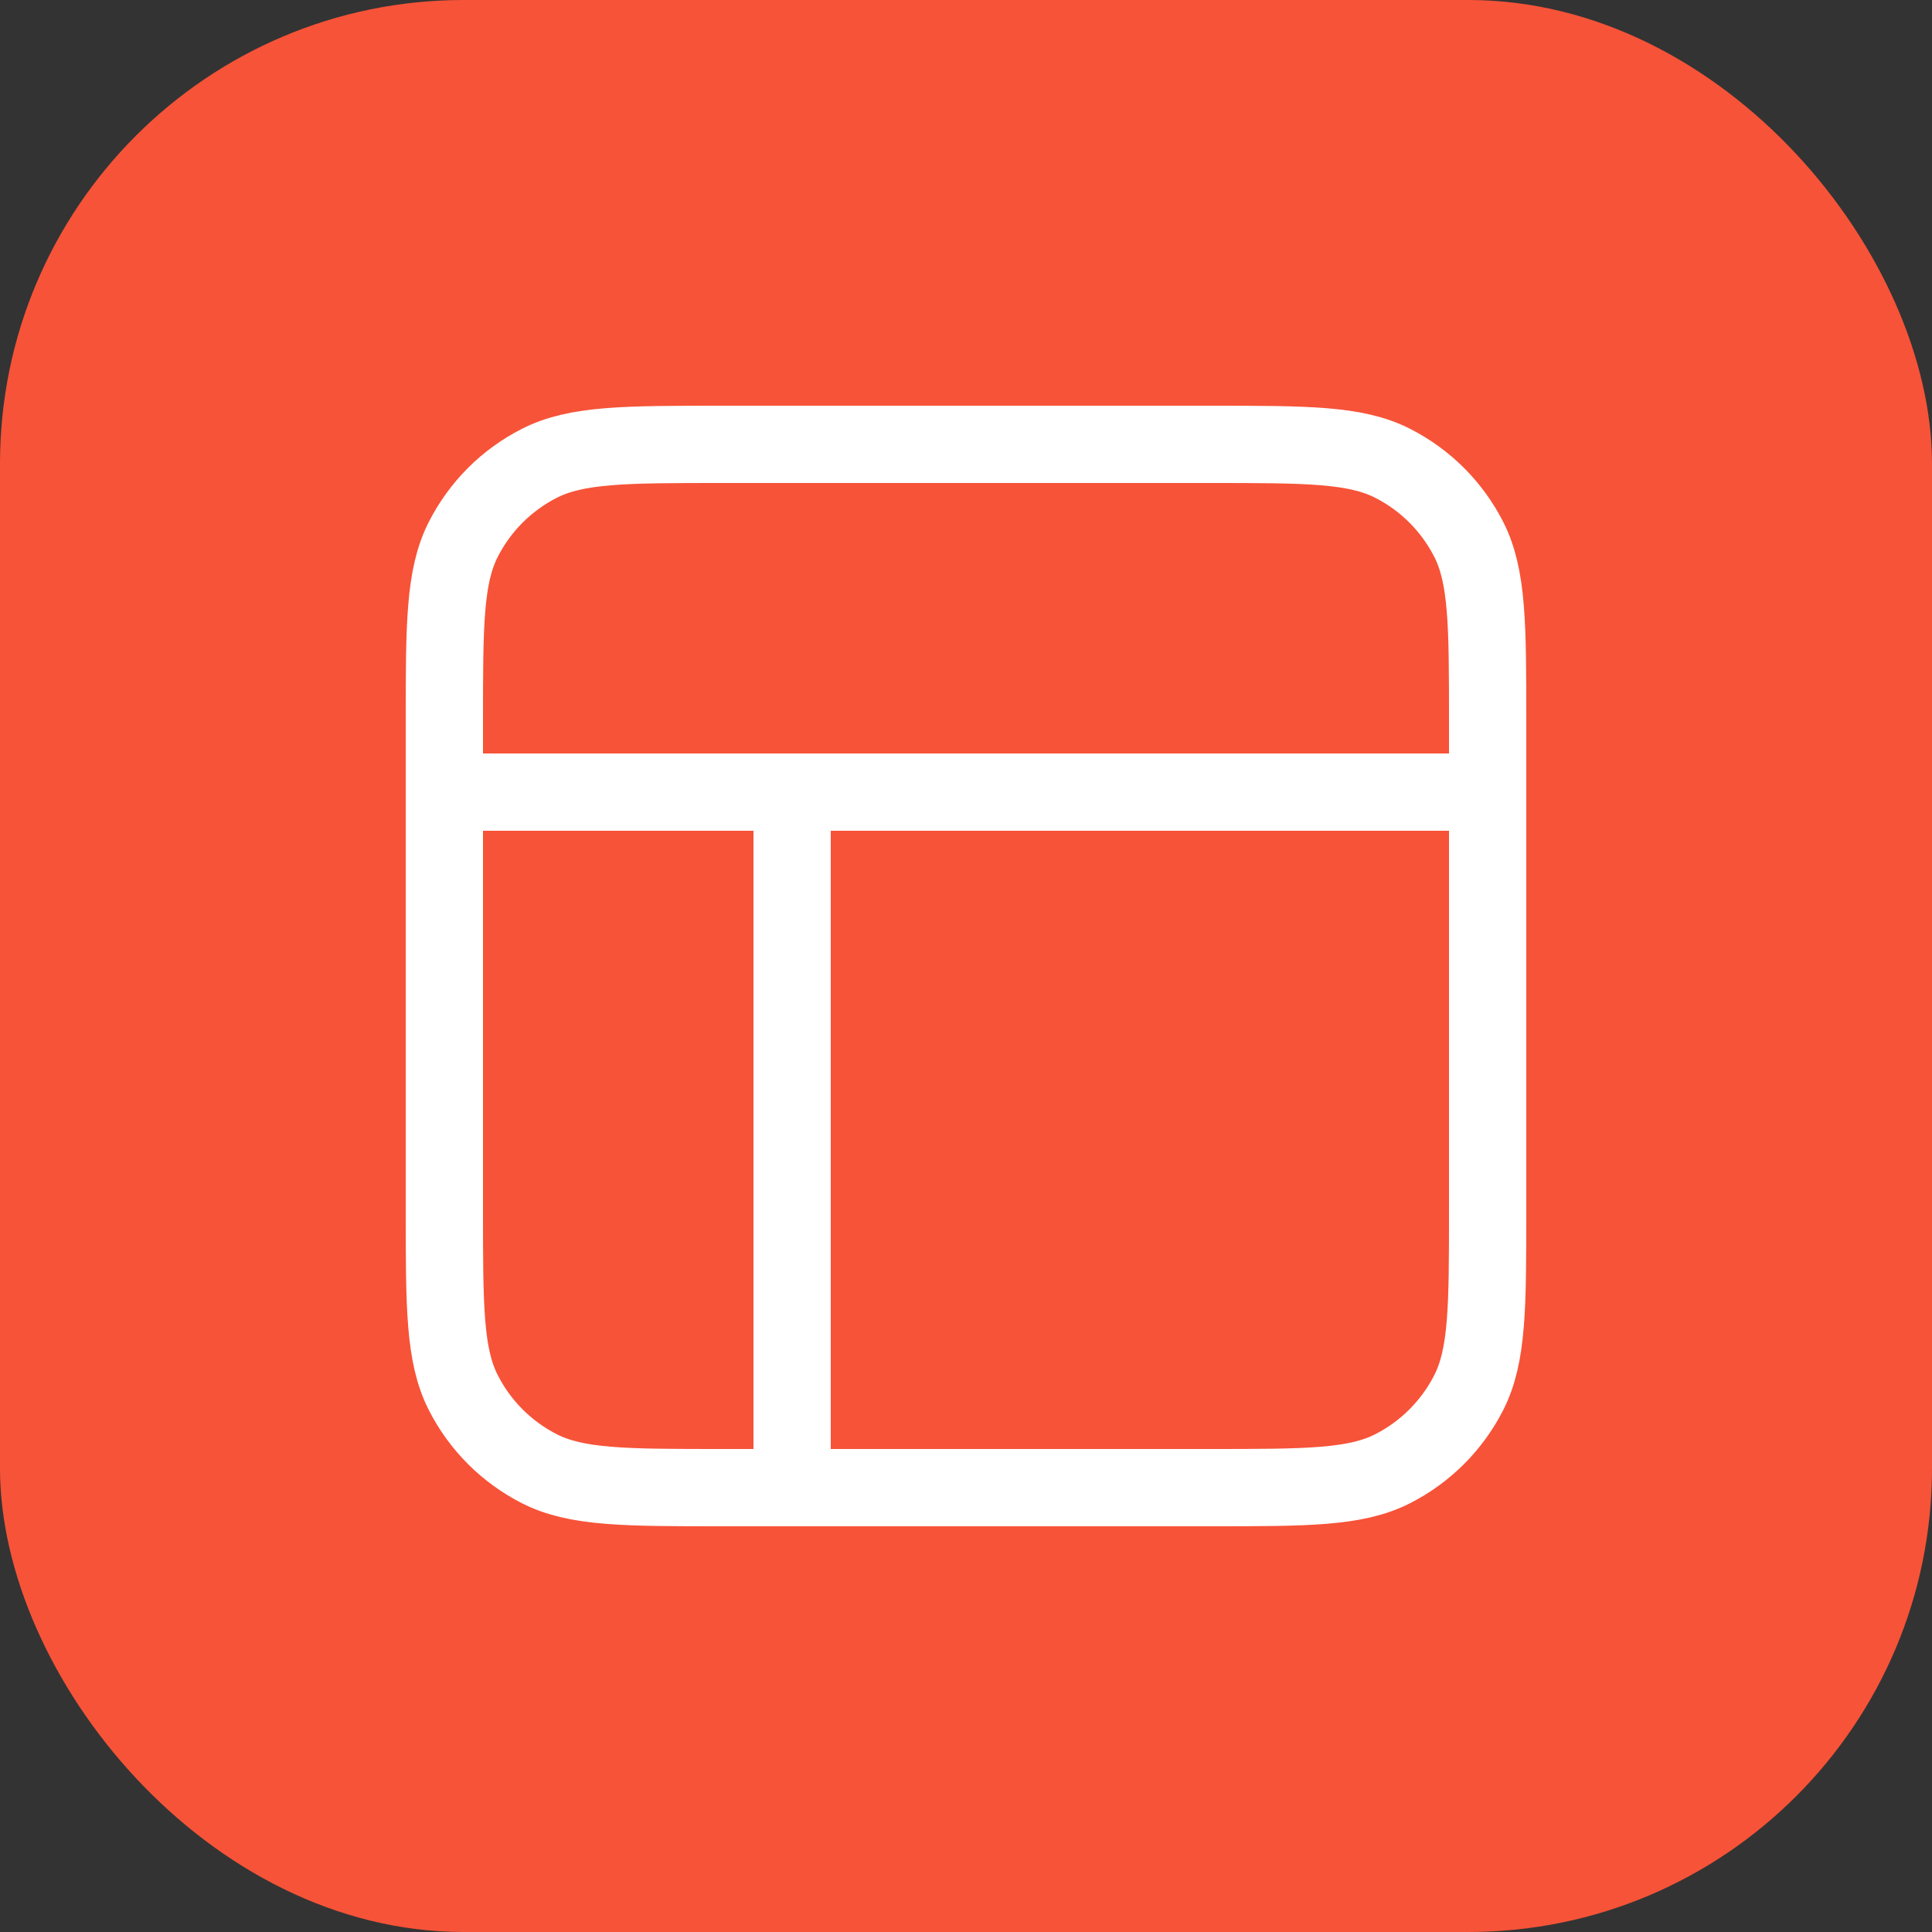
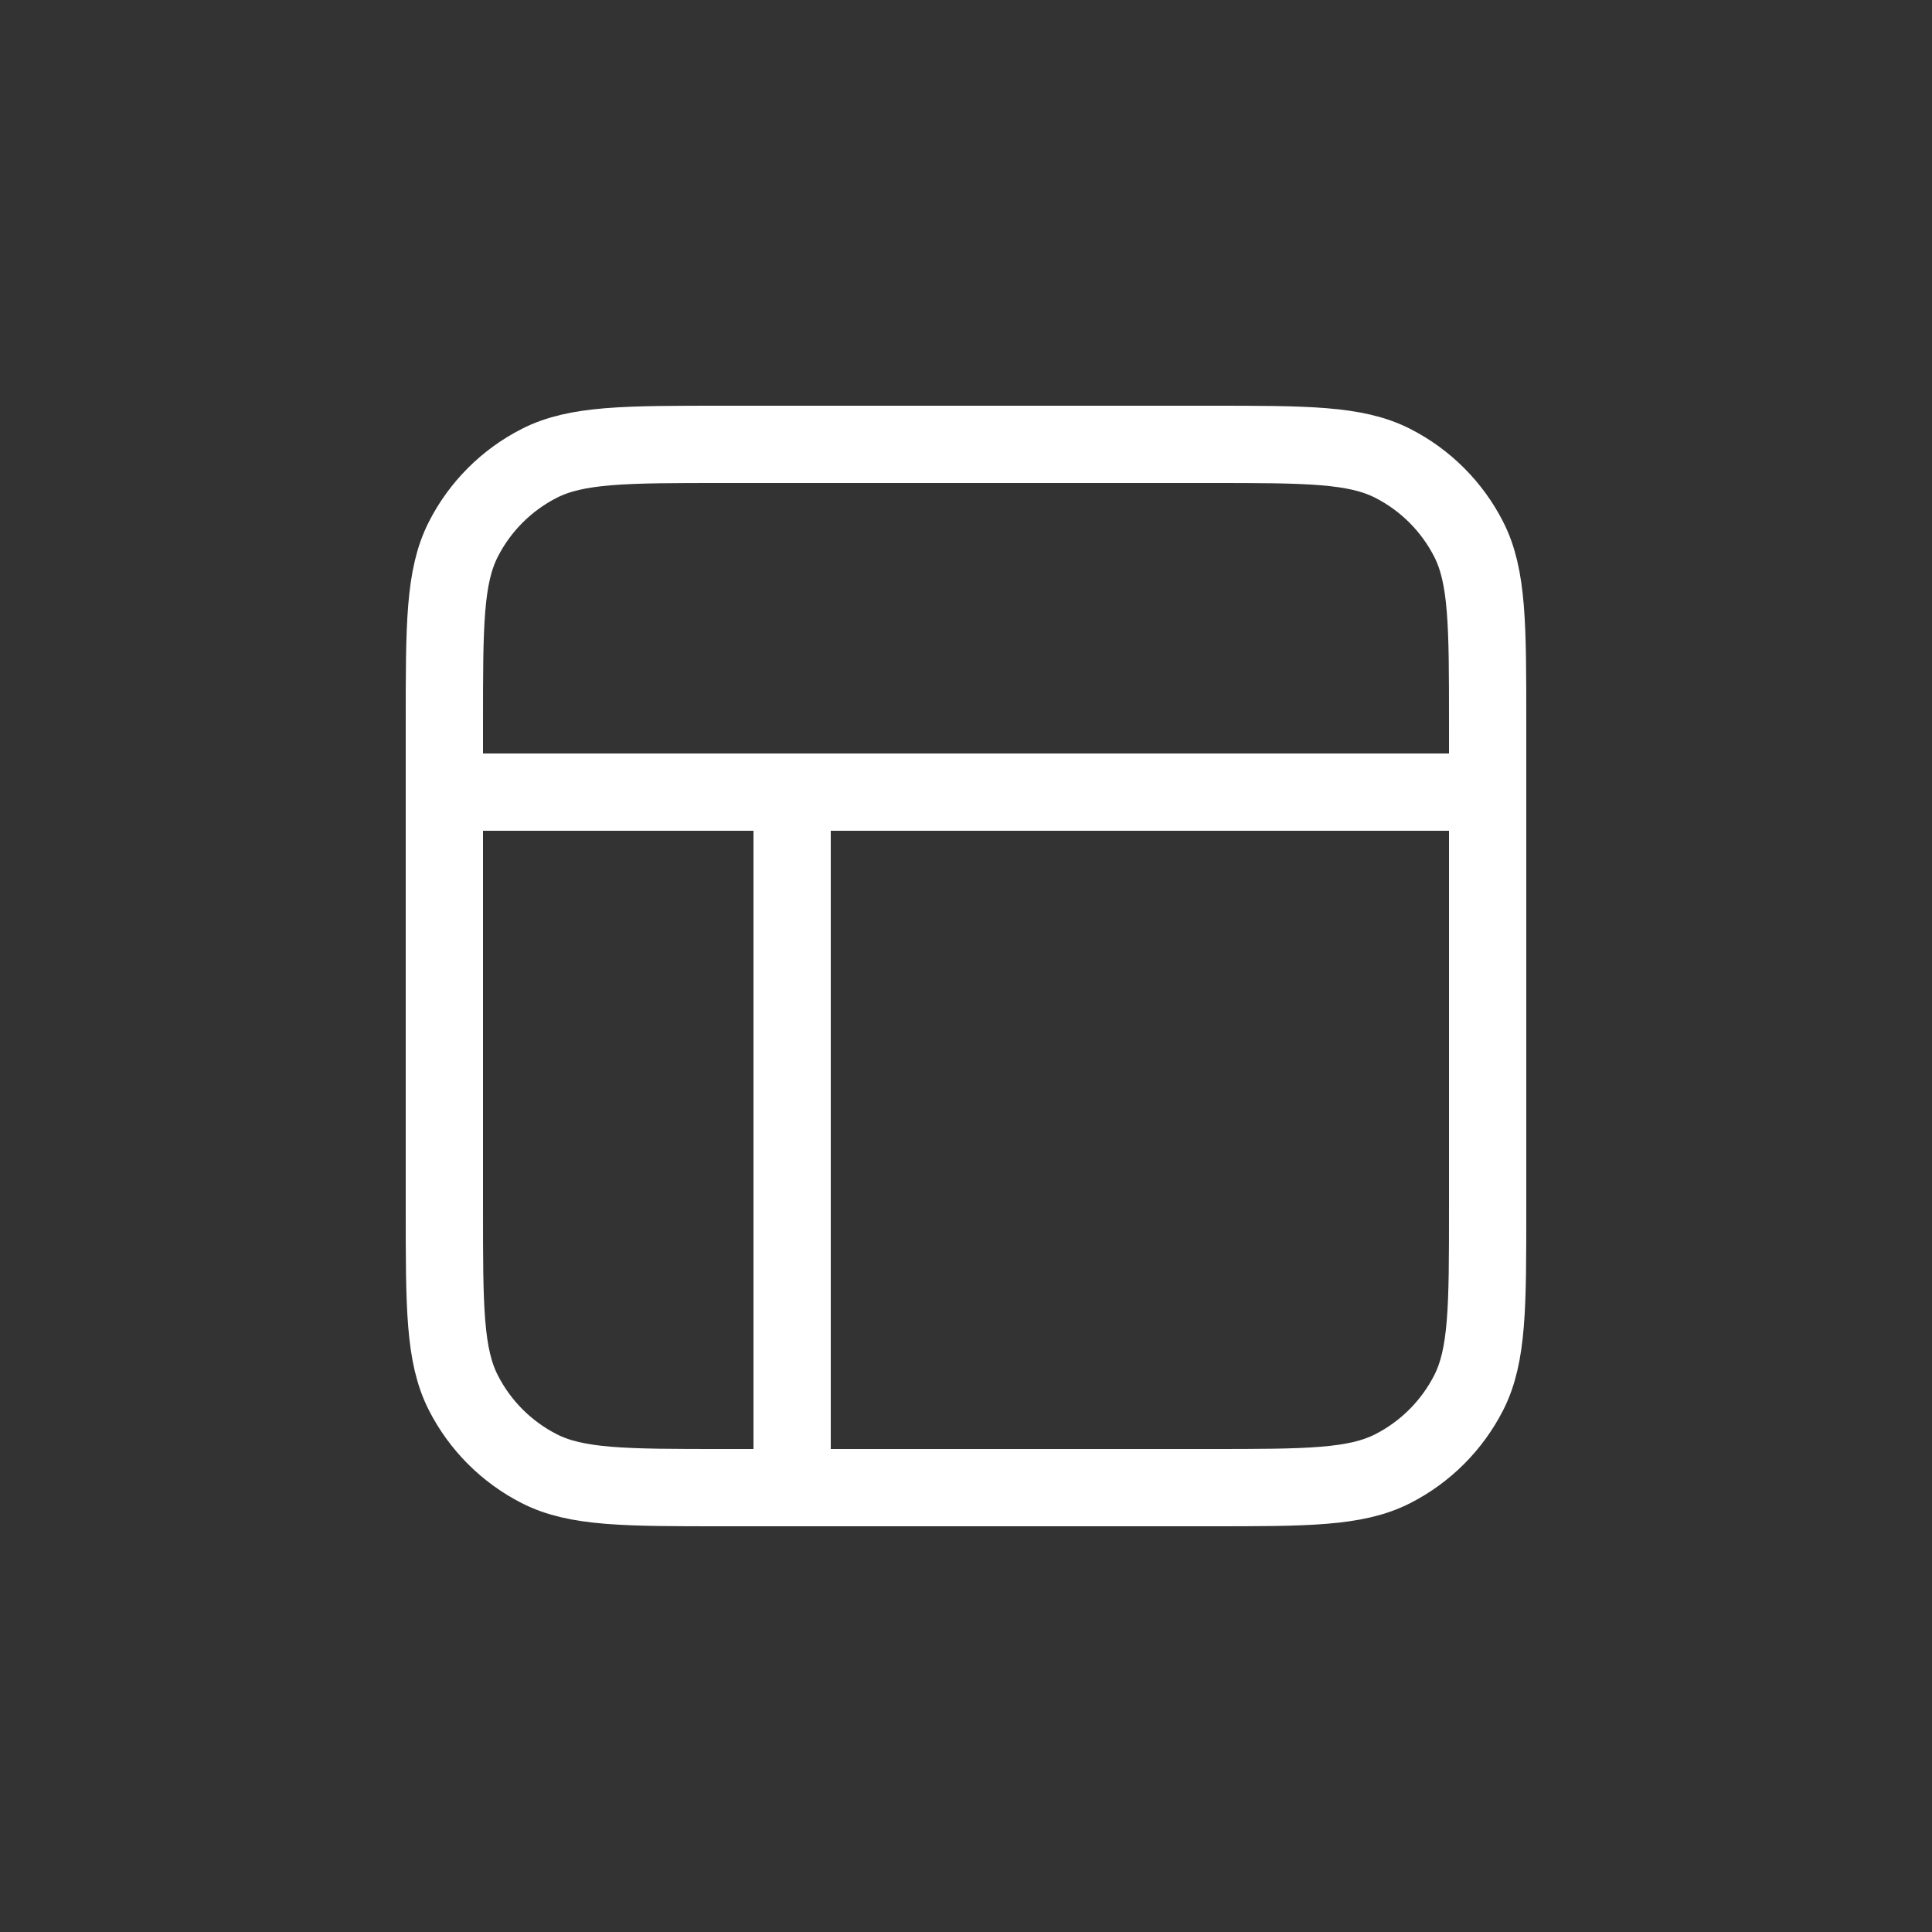
<svg xmlns="http://www.w3.org/2000/svg" width="50" height="50" viewBox="0 0 50 50" fill="none">
  <rect x="0" y="0" width="50" height="50" fill="#333333" stroke="none" />
-   <rect width="50" height="50" rx="12" fill="#F75338" />
  <path d="M11.5 20.5H38.5M20.5 20.5L20.5 38.5M18.7 11.5H31.3C33.82 11.5 35.08 11.5 36.043 11.991C36.89 12.422 37.578 13.11 38.01 13.957C38.5 14.92 38.5 16.18 38.5 18.7V31.3C38.5 33.82 38.5 35.08 38.01 36.043C37.578 36.89 36.89 37.578 36.043 38.01C35.08 38.5 33.82 38.5 31.3 38.5H18.7C16.18 38.5 14.92 38.5 13.957 38.01C13.11 37.578 12.422 36.89 11.991 36.043C11.5 35.08 11.5 33.82 11.5 31.3V18.7C11.5 16.18 11.5 14.92 11.991 13.957C12.422 13.11 13.11 12.422 13.957 11.991C14.92 11.5 16.18 11.5 18.7 11.5Z" stroke="white" stroke-width="2" stroke-linecap="round" stroke-linejoin="round" />
</svg>